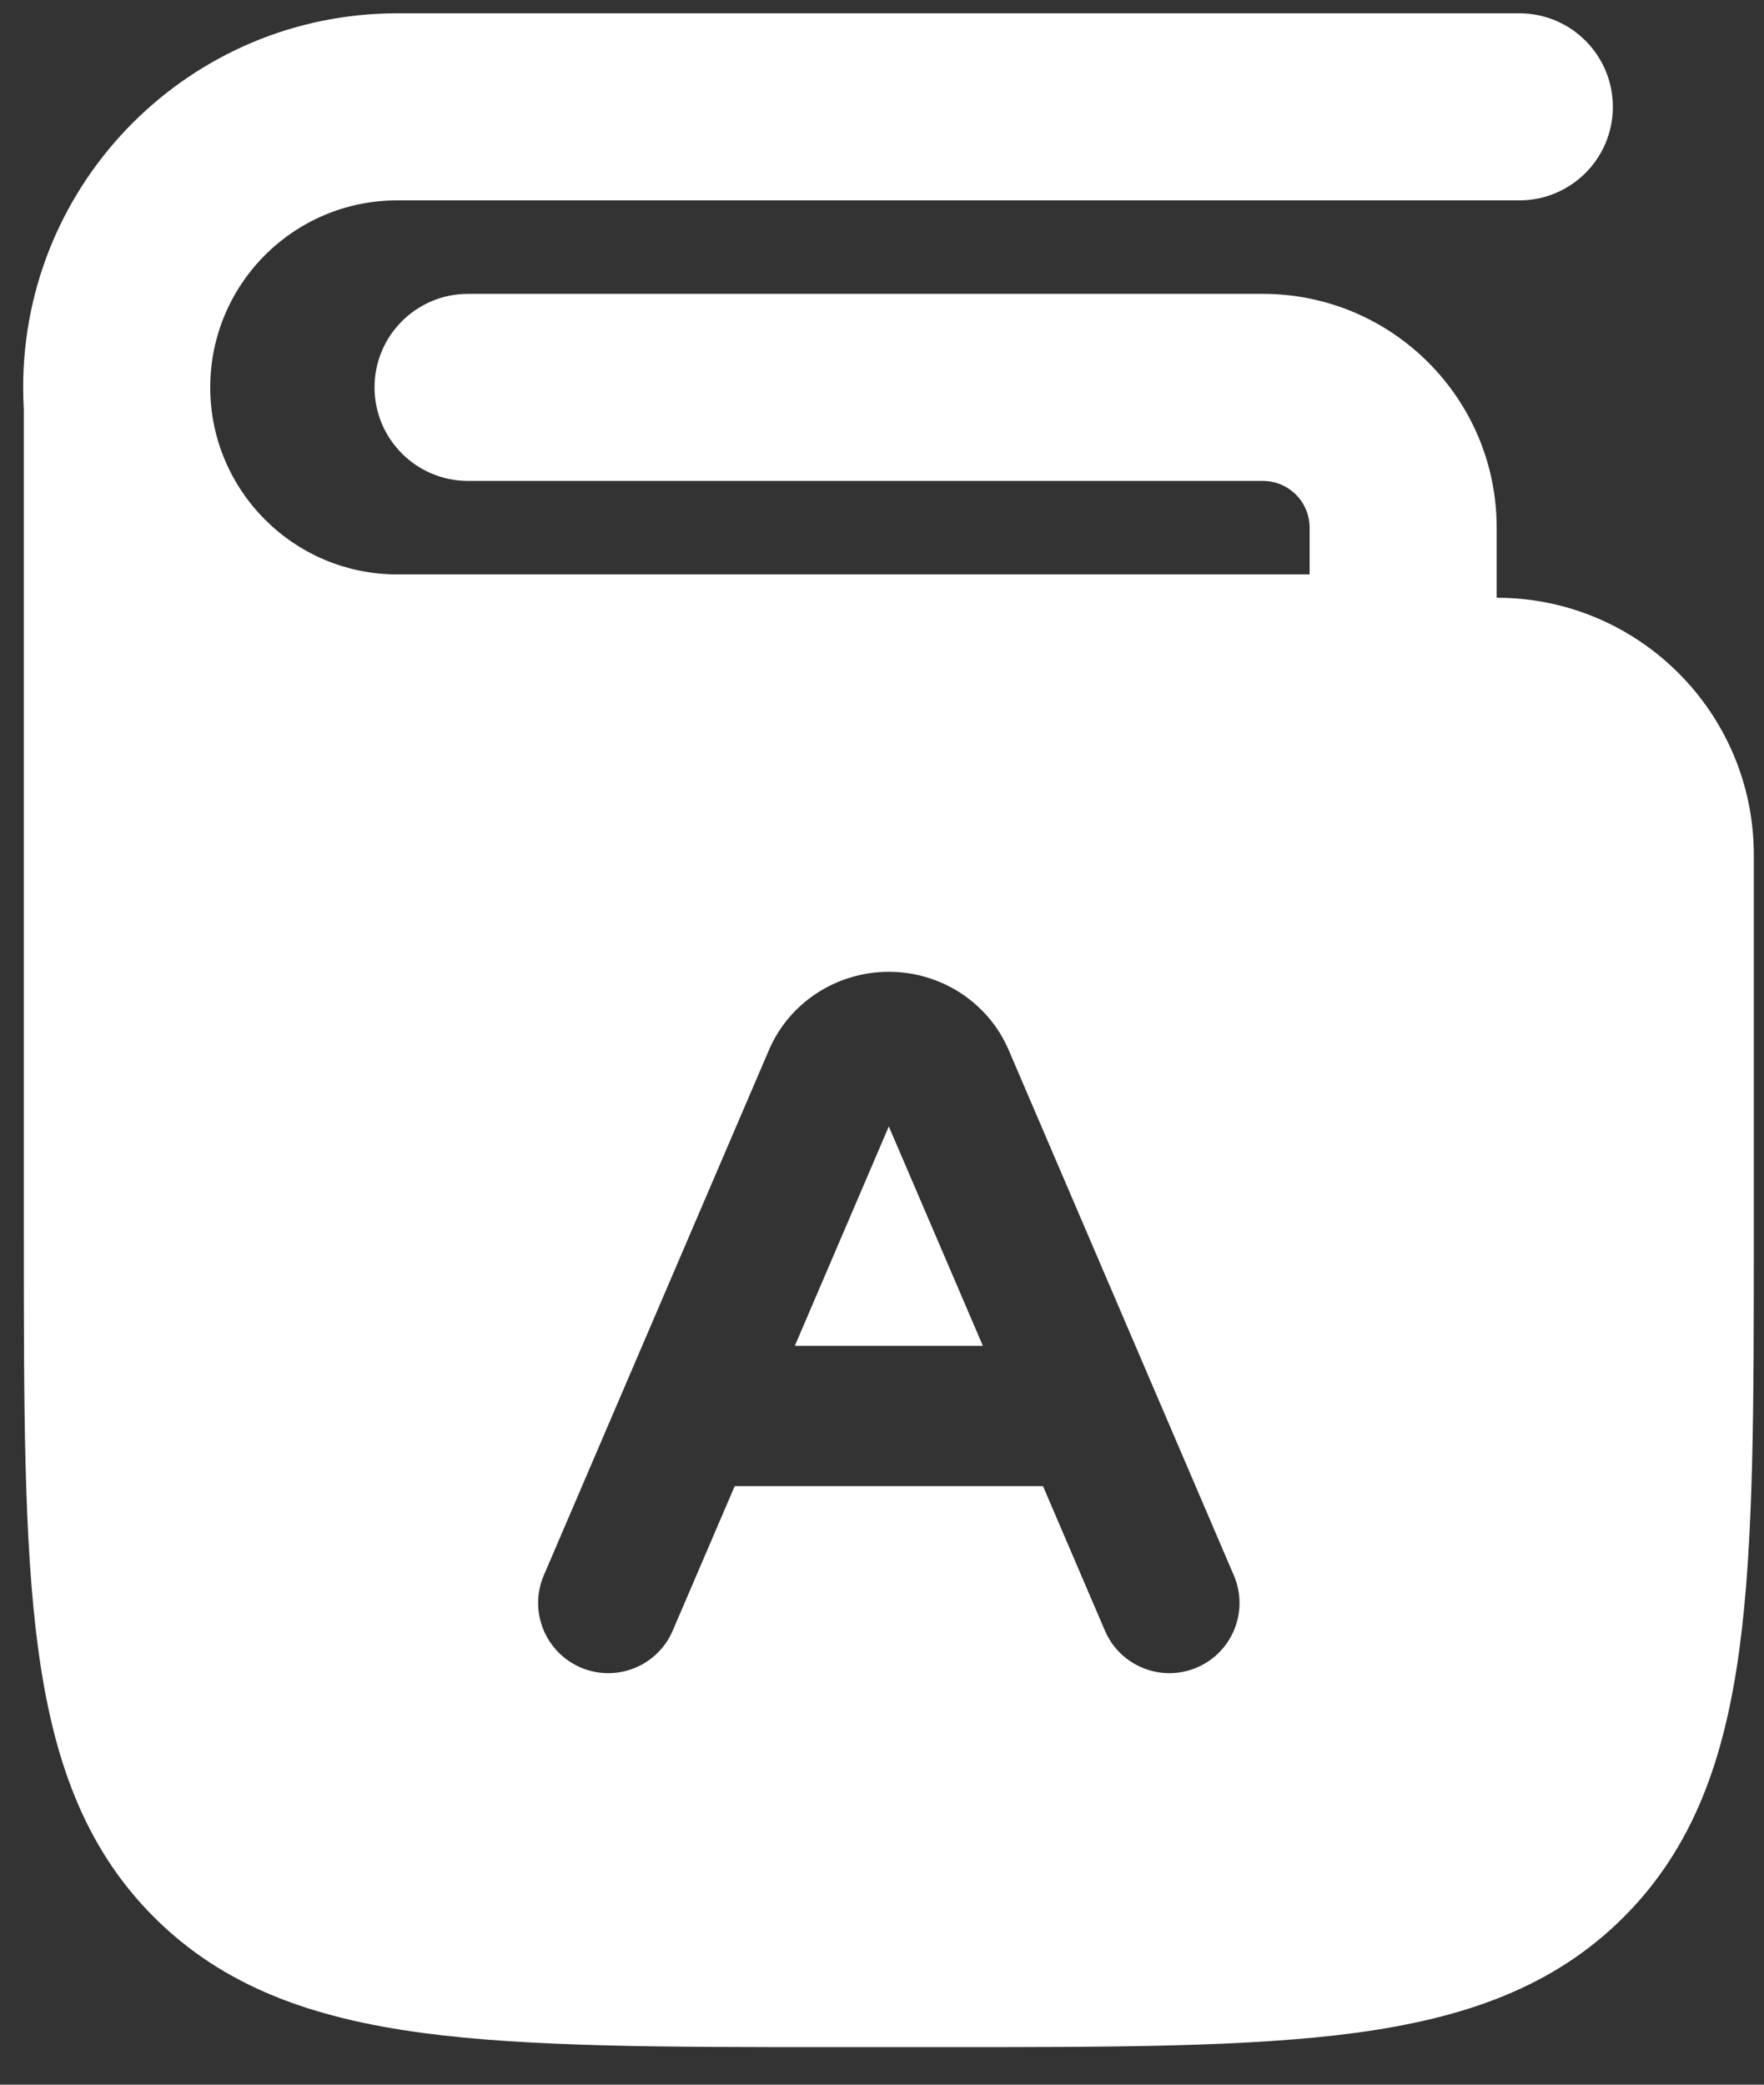
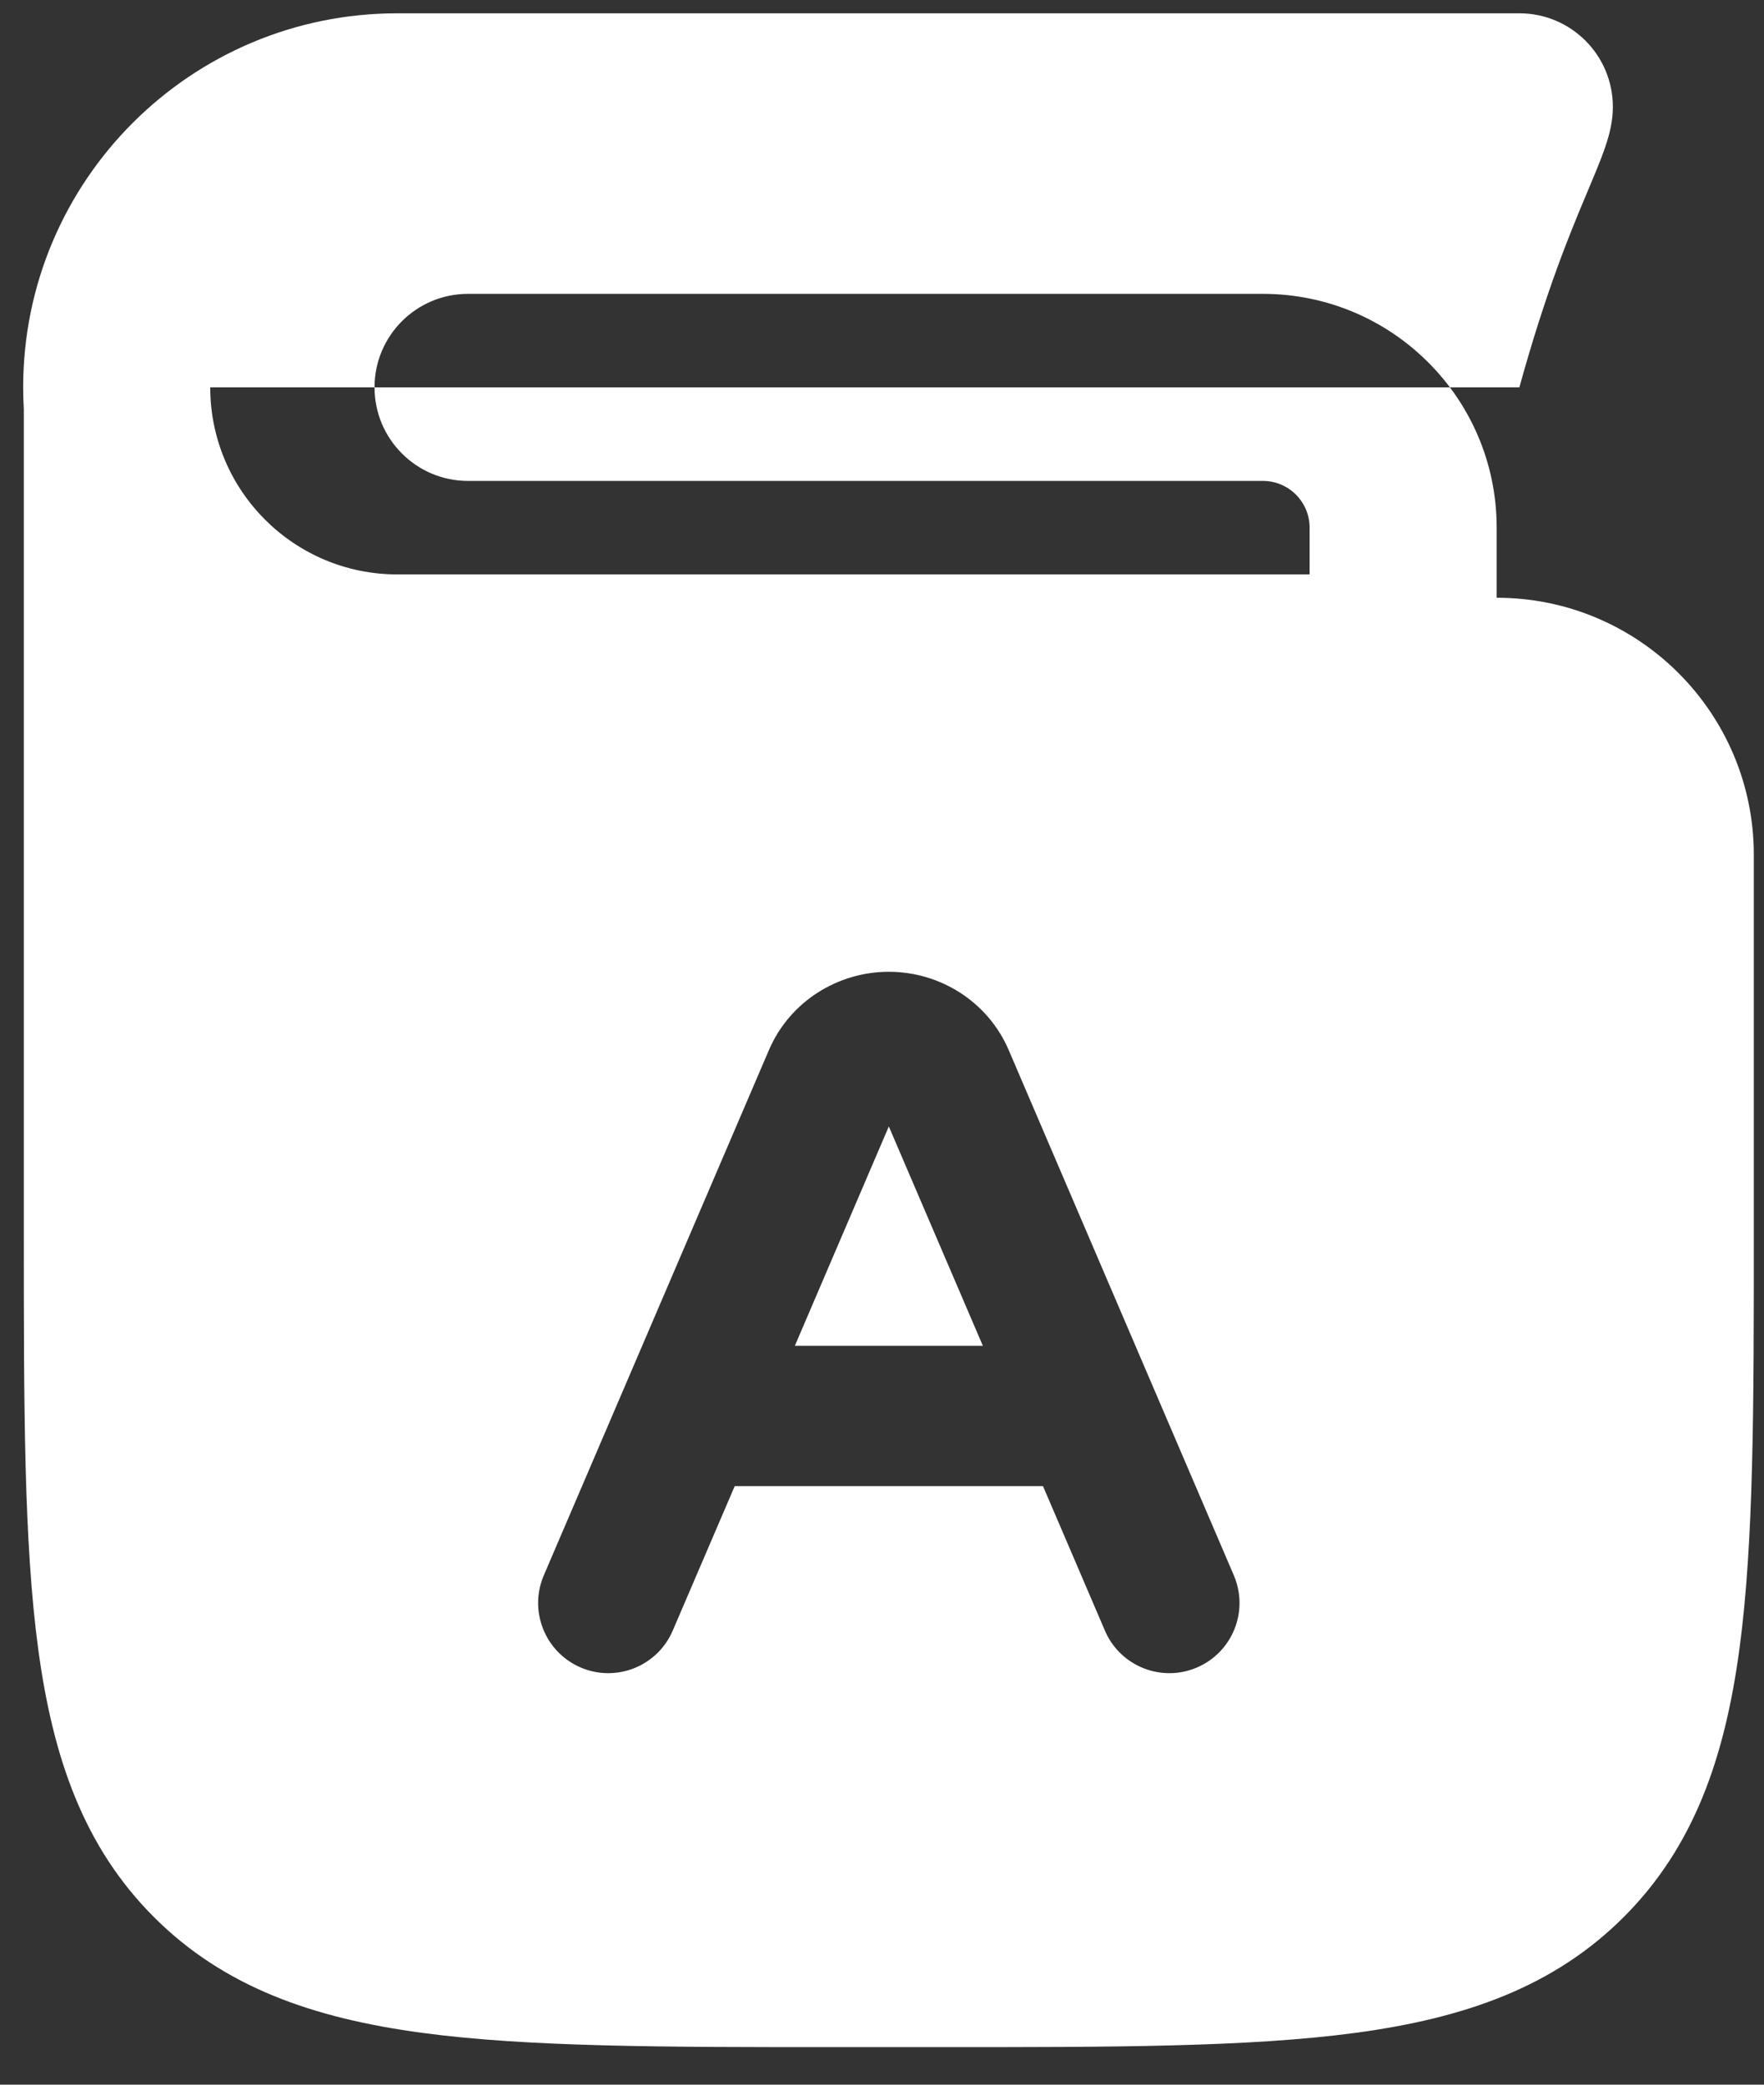
<svg xmlns="http://www.w3.org/2000/svg" width="22" height="26" viewBox="0 0 22 26" fill="none">
  <rect x="0" y="0" width="22" height="26" fill="#333333" stroke="none" />
  <g id="elements">
-     <path id="Subtract" fill-rule="evenodd" clip-rule="evenodd" d="M4.954 0.166C2.378 0.166 0.289 2.255 0.289 4.831C0.289 4.924 0.292 5.015 0.297 5.106V15.393C0.297 17.537 0.297 19.234 0.476 20.563C0.66 21.93 1.047 23.037 1.92 23.91C2.792 24.782 3.899 25.17 5.267 25.354C6.595 25.532 8.293 25.532 10.436 25.532H11.734C13.877 25.532 15.575 25.532 16.903 25.354C18.271 25.17 19.378 24.782 20.25 23.91C21.123 23.037 21.51 21.93 21.694 20.563C21.873 19.234 21.873 17.537 21.873 15.393V10.662C21.873 8.891 20.437 7.455 18.666 7.455L18.666 6.581C18.666 4.97 17.36 3.665 15.75 3.665H5.837C5.193 3.665 4.671 4.187 4.671 4.831C4.671 5.475 5.193 5.998 5.837 5.998H15.75C16.072 5.998 16.333 6.259 16.333 6.581V7.164H4.954C3.666 7.164 2.622 6.119 2.622 4.831C2.622 3.543 3.666 2.499 4.954 2.499H18.949C19.593 2.499 20.115 1.977 20.115 1.333C20.115 0.688 19.593 0.166 18.949 0.166H4.954ZM11.085 12.12C10.447 12.12 9.849 12.492 9.59 13.096L6.782 19.648C6.592 20.092 6.798 20.606 7.242 20.797C7.686 20.987 8.2 20.781 8.39 20.337L9.163 18.535H13.008L13.78 20.337C13.97 20.781 14.485 20.987 14.928 20.797C15.373 20.606 15.578 20.092 15.388 19.648L12.58 13.096C12.321 12.492 11.724 12.12 11.085 12.12ZM11.085 14.049L12.258 16.785H9.913L11.085 14.049Z" fill="white" />
+     <path id="Subtract" fill-rule="evenodd" clip-rule="evenodd" d="M4.954 0.166C2.378 0.166 0.289 2.255 0.289 4.831C0.289 4.924 0.292 5.015 0.297 5.106V15.393C0.297 17.537 0.297 19.234 0.476 20.563C0.66 21.93 1.047 23.037 1.92 23.91C2.792 24.782 3.899 25.17 5.267 25.354C6.595 25.532 8.293 25.532 10.436 25.532H11.734C13.877 25.532 15.575 25.532 16.903 25.354C18.271 25.17 19.378 24.782 20.25 23.91C21.123 23.037 21.51 21.93 21.694 20.563C21.873 19.234 21.873 17.537 21.873 15.393V10.662C21.873 8.891 20.437 7.455 18.666 7.455L18.666 6.581C18.666 4.97 17.36 3.665 15.75 3.665H5.837C5.193 3.665 4.671 4.187 4.671 4.831C4.671 5.475 5.193 5.998 5.837 5.998H15.75C16.072 5.998 16.333 6.259 16.333 6.581V7.164H4.954C3.666 7.164 2.622 6.119 2.622 4.831H18.949C19.593 2.499 20.115 1.977 20.115 1.333C20.115 0.688 19.593 0.166 18.949 0.166H4.954ZM11.085 12.12C10.447 12.12 9.849 12.492 9.59 13.096L6.782 19.648C6.592 20.092 6.798 20.606 7.242 20.797C7.686 20.987 8.2 20.781 8.39 20.337L9.163 18.535H13.008L13.78 20.337C13.97 20.781 14.485 20.987 14.928 20.797C15.373 20.606 15.578 20.092 15.388 19.648L12.58 13.096C12.321 12.492 11.724 12.12 11.085 12.12ZM11.085 14.049L12.258 16.785H9.913L11.085 14.049Z" fill="white" />
  </g>
</svg>